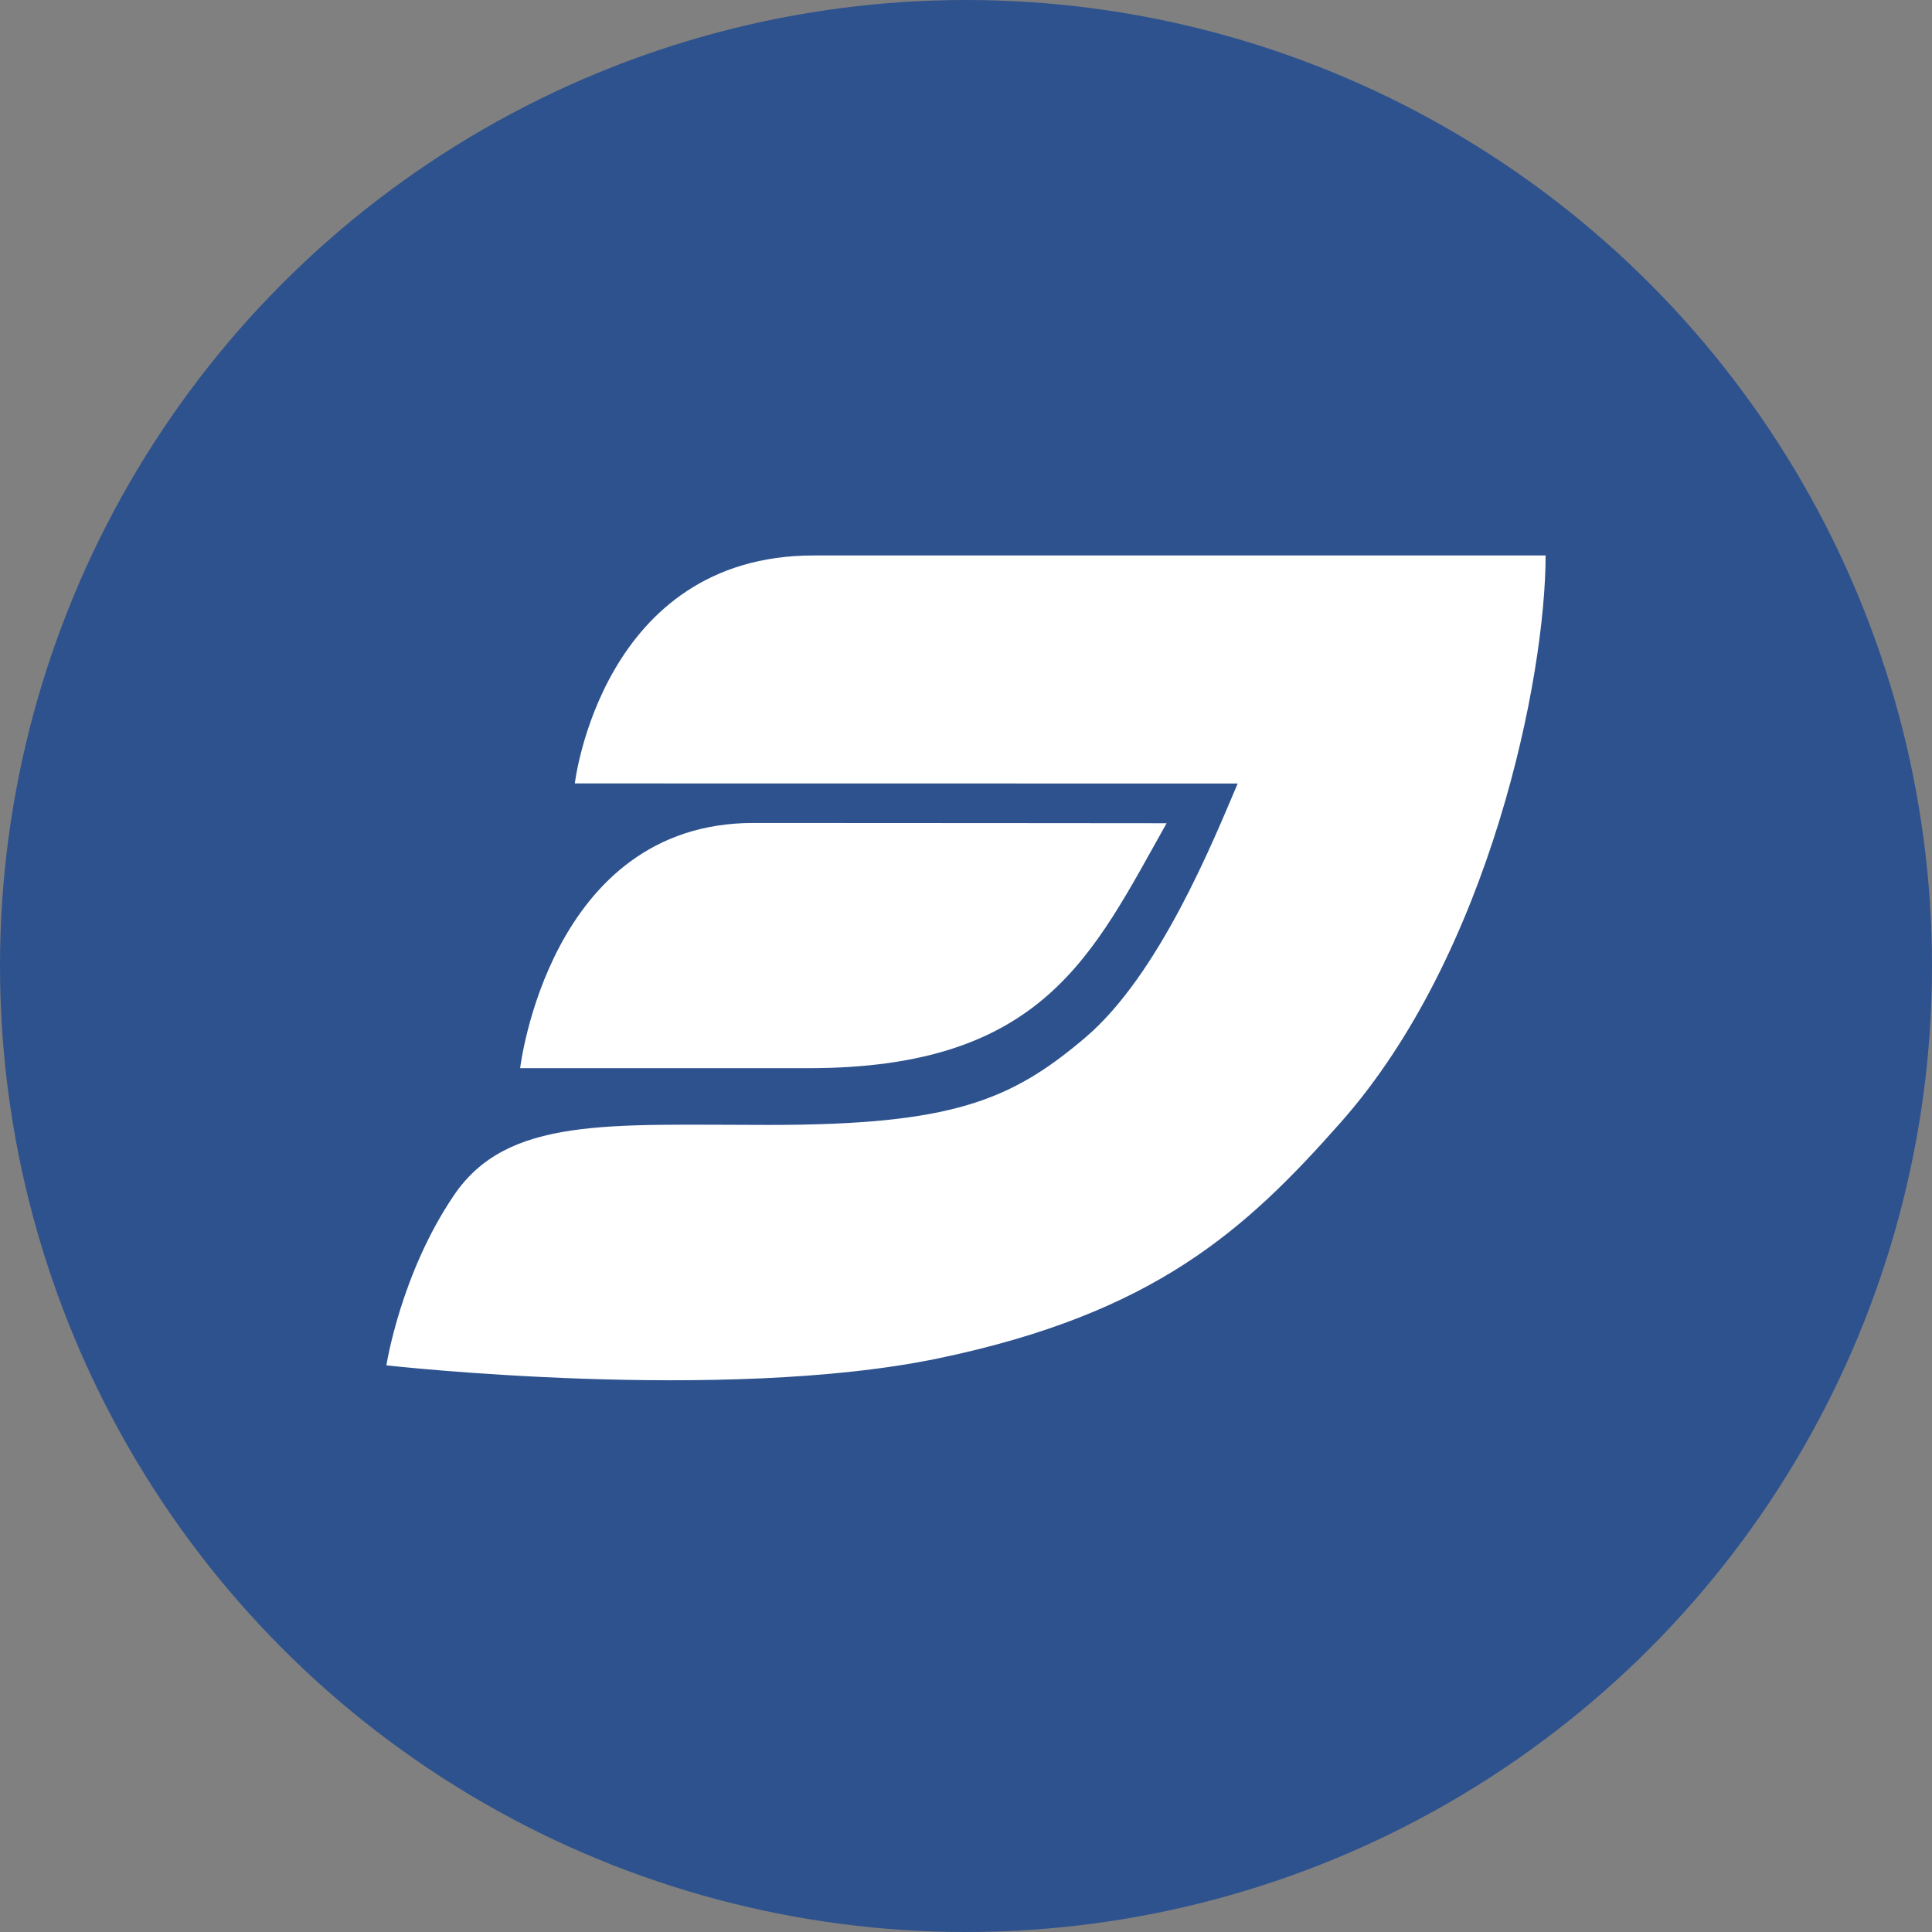
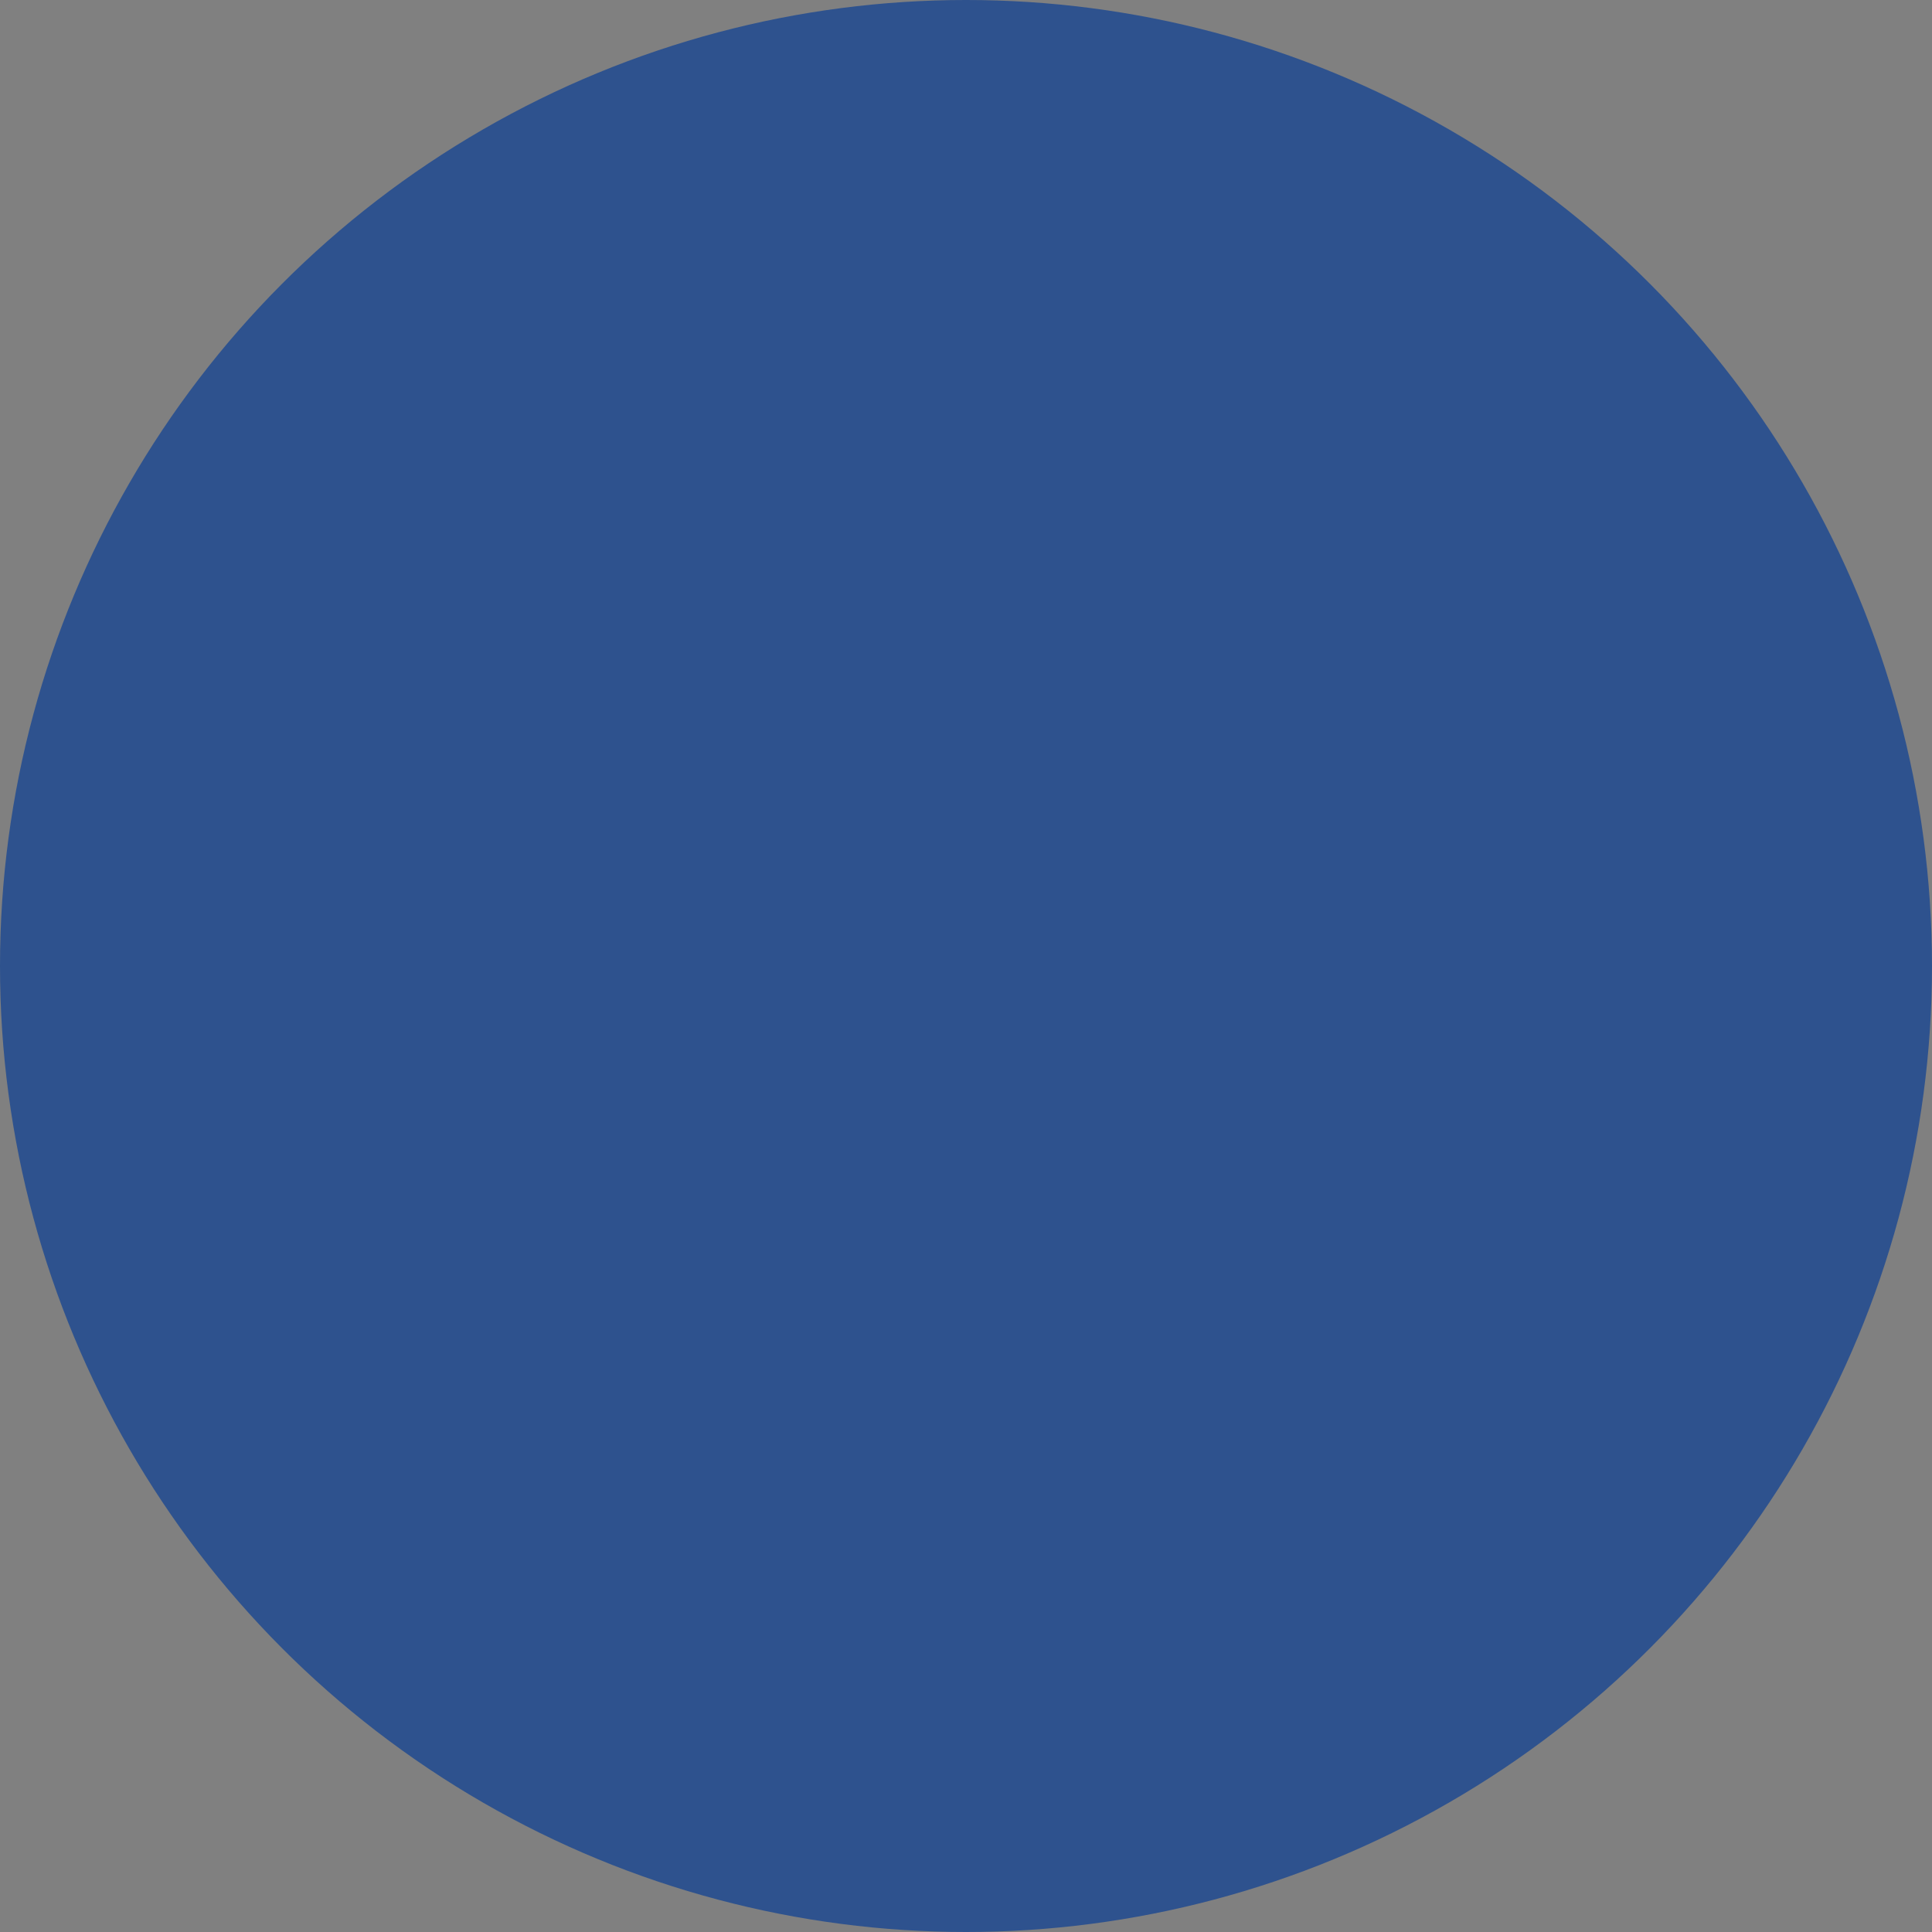
<svg xmlns="http://www.w3.org/2000/svg" width="80" height="80" viewBox="0 0 80 80" fill="none">
  <rect x="0" y="0" width="80" height="80" fill="#808080" stroke="none" />
  <circle cx="40" cy="40" r="40" fill="#2E528E" />
-   <path d="M23.802 32.44C23.802 32.44 24.904 23 33.694 23C33.694 23 61.3 23 64 23C64 28.039 61.7 39.481 55.528 46.464C51.564 50.952 47.785 54.379 38.881 56.241C29.97 58.106 16 56.536 16 56.536C16 56.536 16.584 52.751 18.797 49.493C21.006 46.23 25.187 46.581 31.833 46.581C39.383 46.581 41.847 45.589 44.931 42.971C48.019 40.353 50.258 34.77 51.25 32.444L23.802 32.44Z" fill="white" />
-   <path d="M21.538 44.231C21.538 44.231 22.732 34.077 31.192 34.077C36.463 34.077 48.307 34.088 48.307 34.088C45.251 39.509 43.234 44.231 33.475 44.231C25.107 44.231 23.975 44.231 21.538 44.231Z" fill="white" />
</svg>